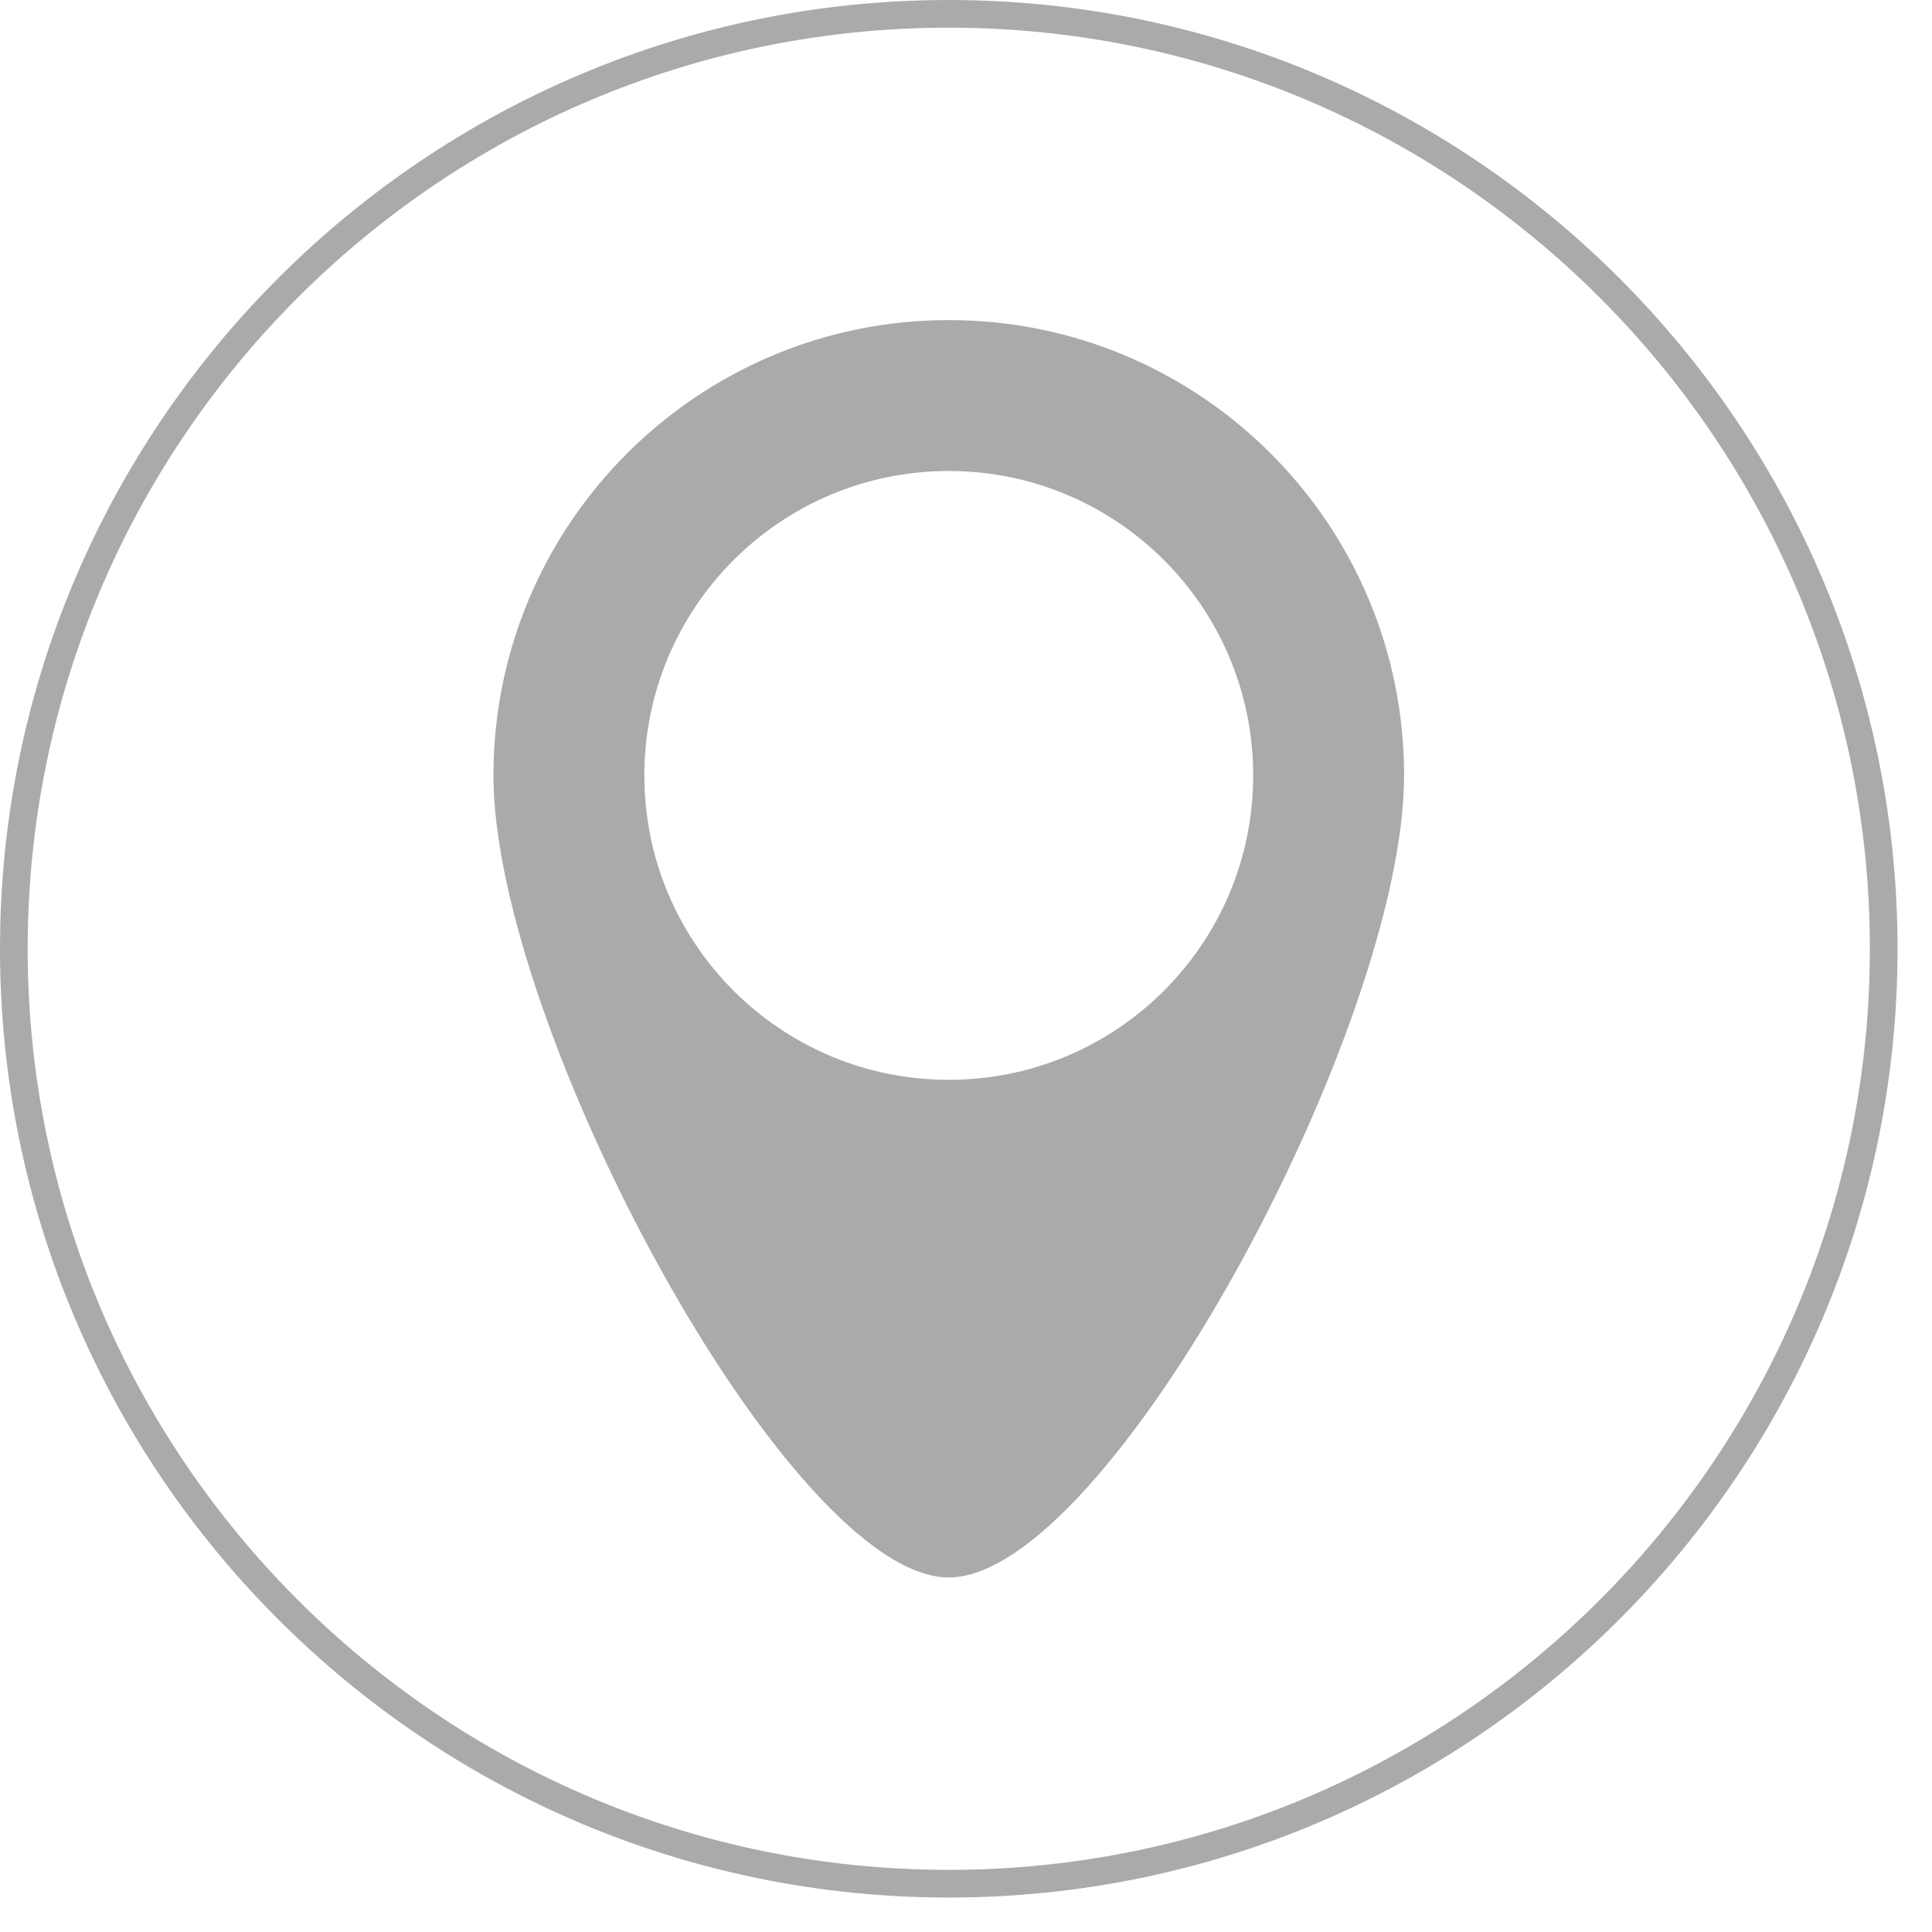
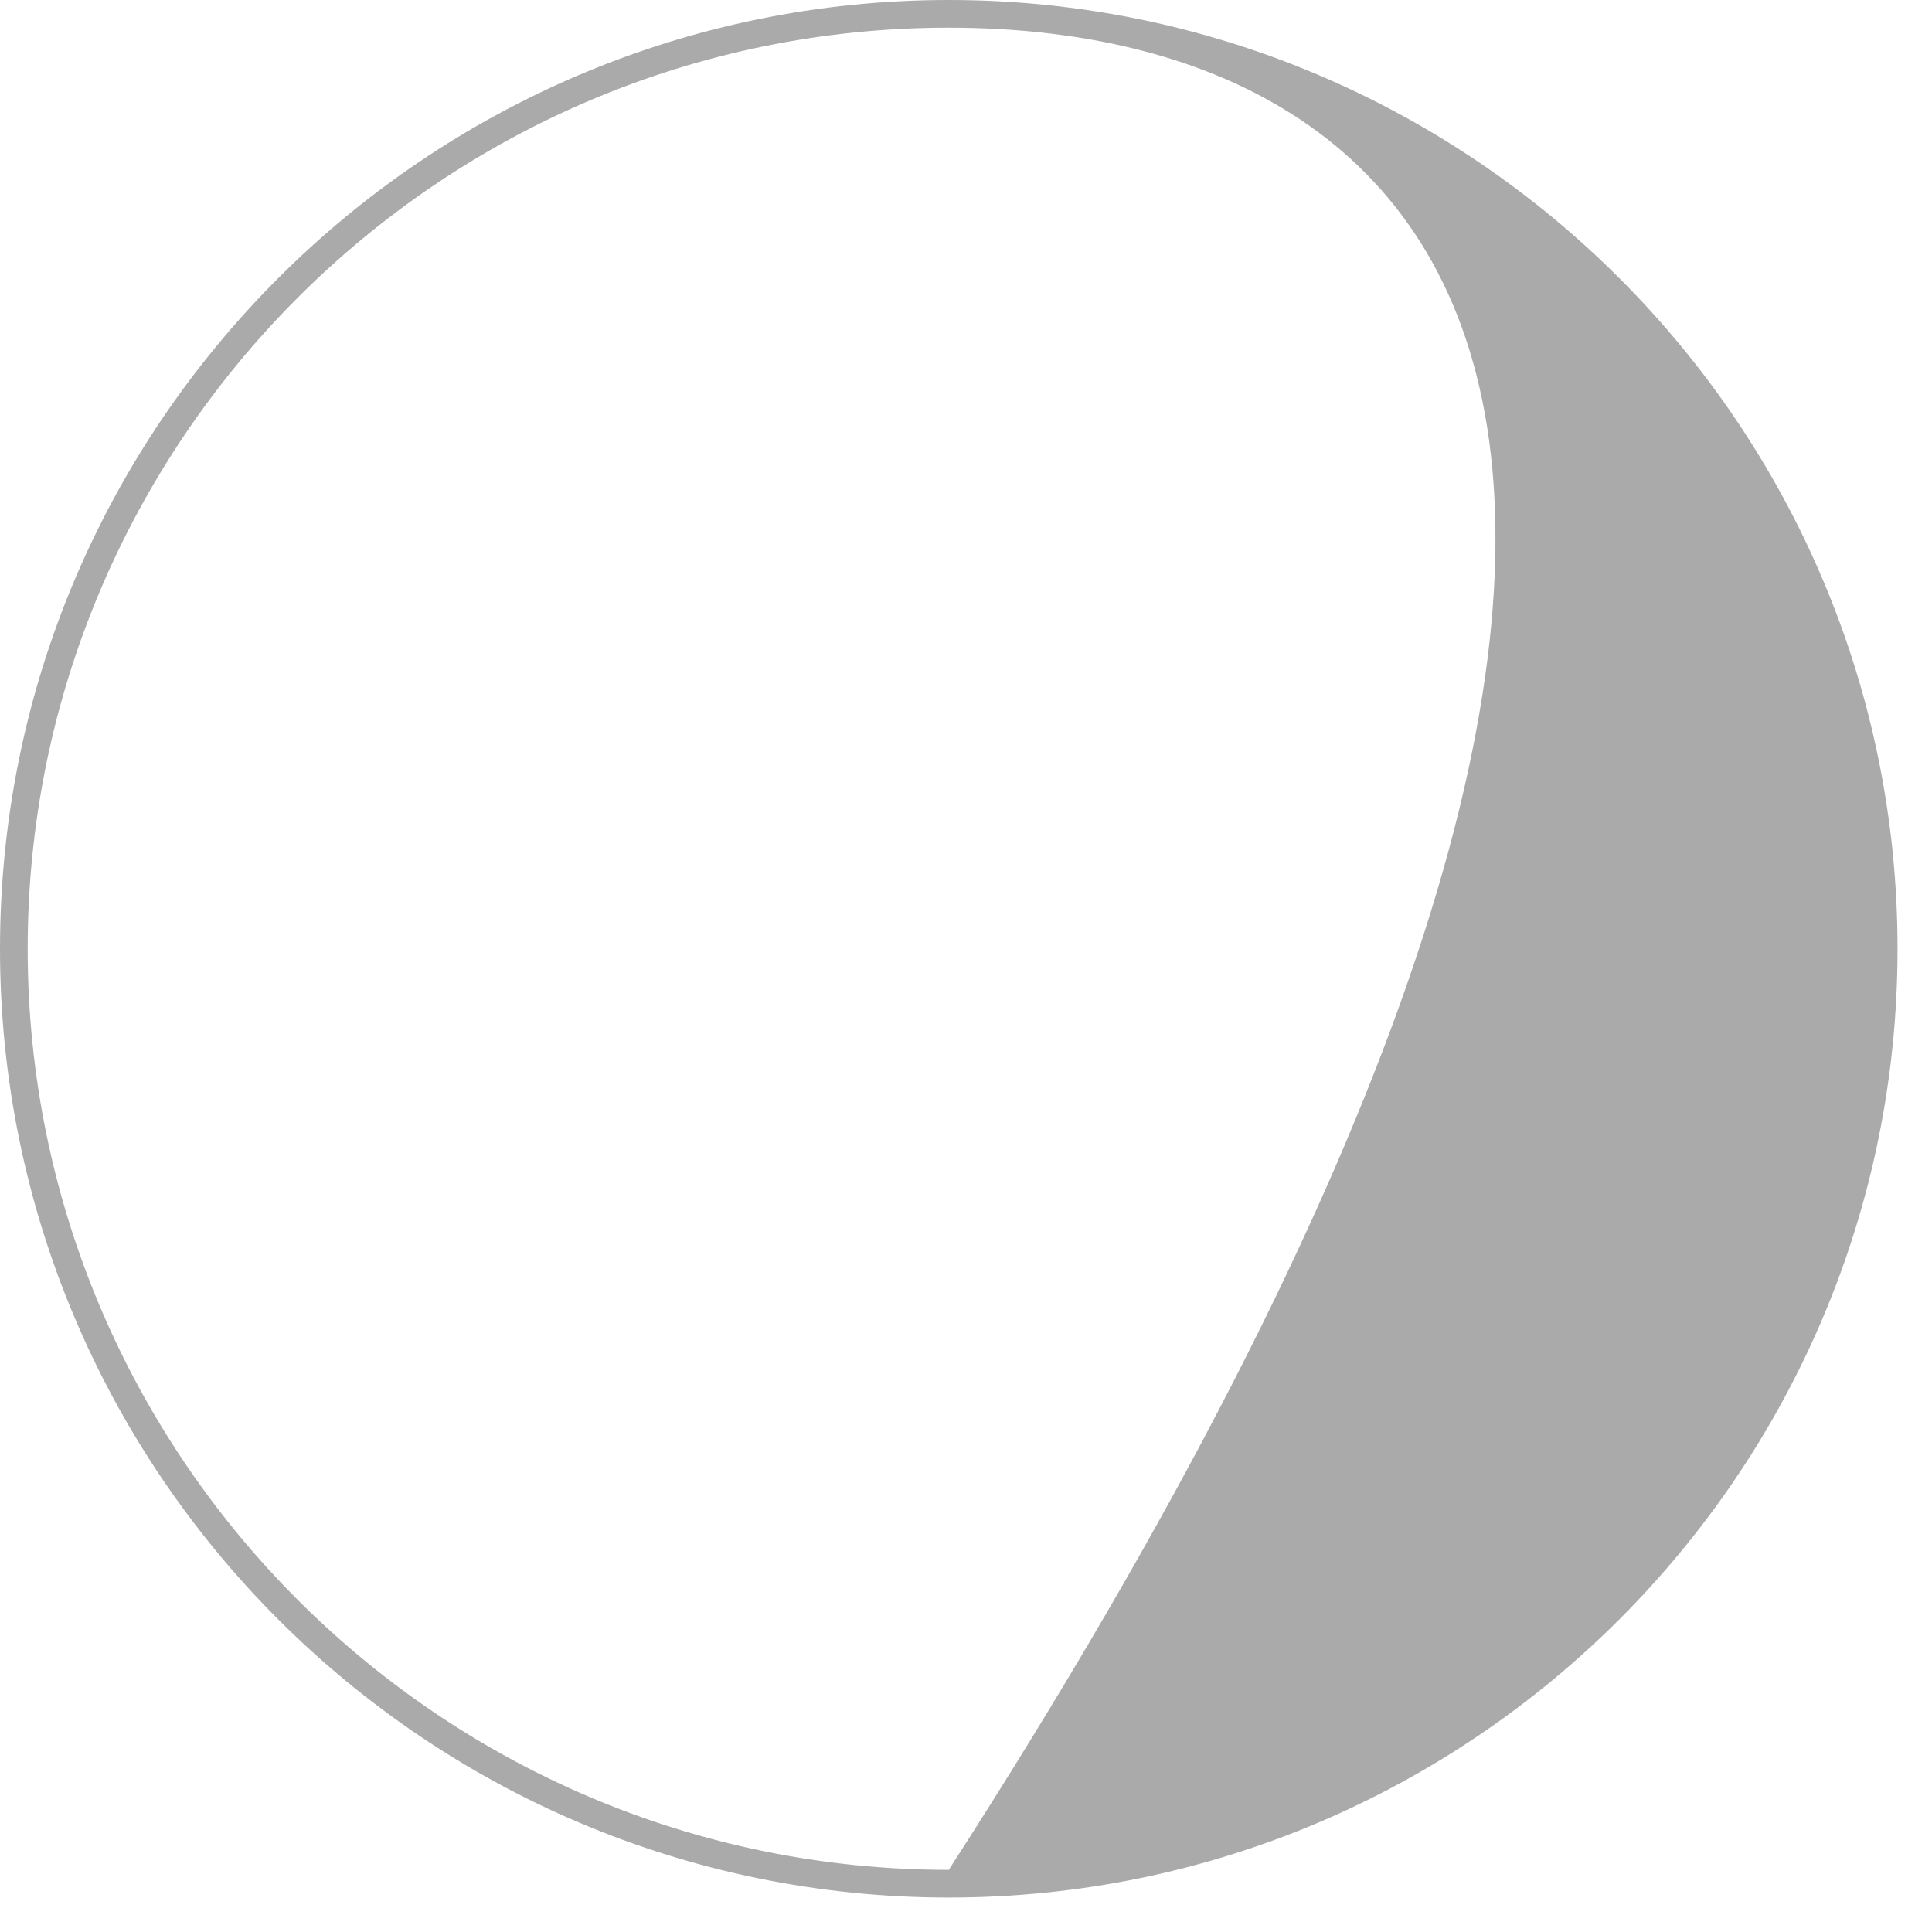
<svg xmlns="http://www.w3.org/2000/svg" width="37" height="37" viewBox="0 0 37 37" fill="none">
-   <path d="M18.17 36.34C8.15 36.34 0 28.19 0 18.17C0 8.15 8.15 0 18.17 0C28.19 0 36.34 8.15 36.34 18.17C36.34 28.19 28.19 36.34 18.17 36.34ZM18.17 0.53C8.44 0.53 0.53 8.44 0.53 18.17C0.53 27.9 8.44 35.81 18.17 35.81C27.9 35.81 35.81 27.9 35.81 18.17C35.81 8.44 27.9 0.53 18.17 0.53Z" fill="#AAAAAA" />
-   <path d="M18.17 30.21C21.22 30.21 26.89 19.67 26.89 14.85C26.89 10.03 22.98 6.13 18.17 6.13C13.36 6.13 9.45 10.04 9.45 14.85C9.45 19.66 15.12 30.21 18.17 30.21ZM12.34 14.85C12.34 11.63 14.95 9.02 18.17 9.02C21.39 9.02 24 11.63 24 14.85C24 18.07 21.39 20.68 18.17 20.68C14.95 20.68 12.34 18.07 12.34 14.85Z" fill="#AAAAAA" />
+   <path d="M18.17 36.34C8.15 36.34 0 28.19 0 18.17C0 8.15 8.15 0 18.17 0C28.19 0 36.34 8.15 36.34 18.17C36.34 28.19 28.19 36.34 18.17 36.34ZM18.17 0.53C8.44 0.53 0.53 8.44 0.53 18.17C0.53 27.9 8.44 35.81 18.17 35.81C35.81 8.44 27.9 0.53 18.17 0.53Z" fill="#AAAAAA" />
</svg>